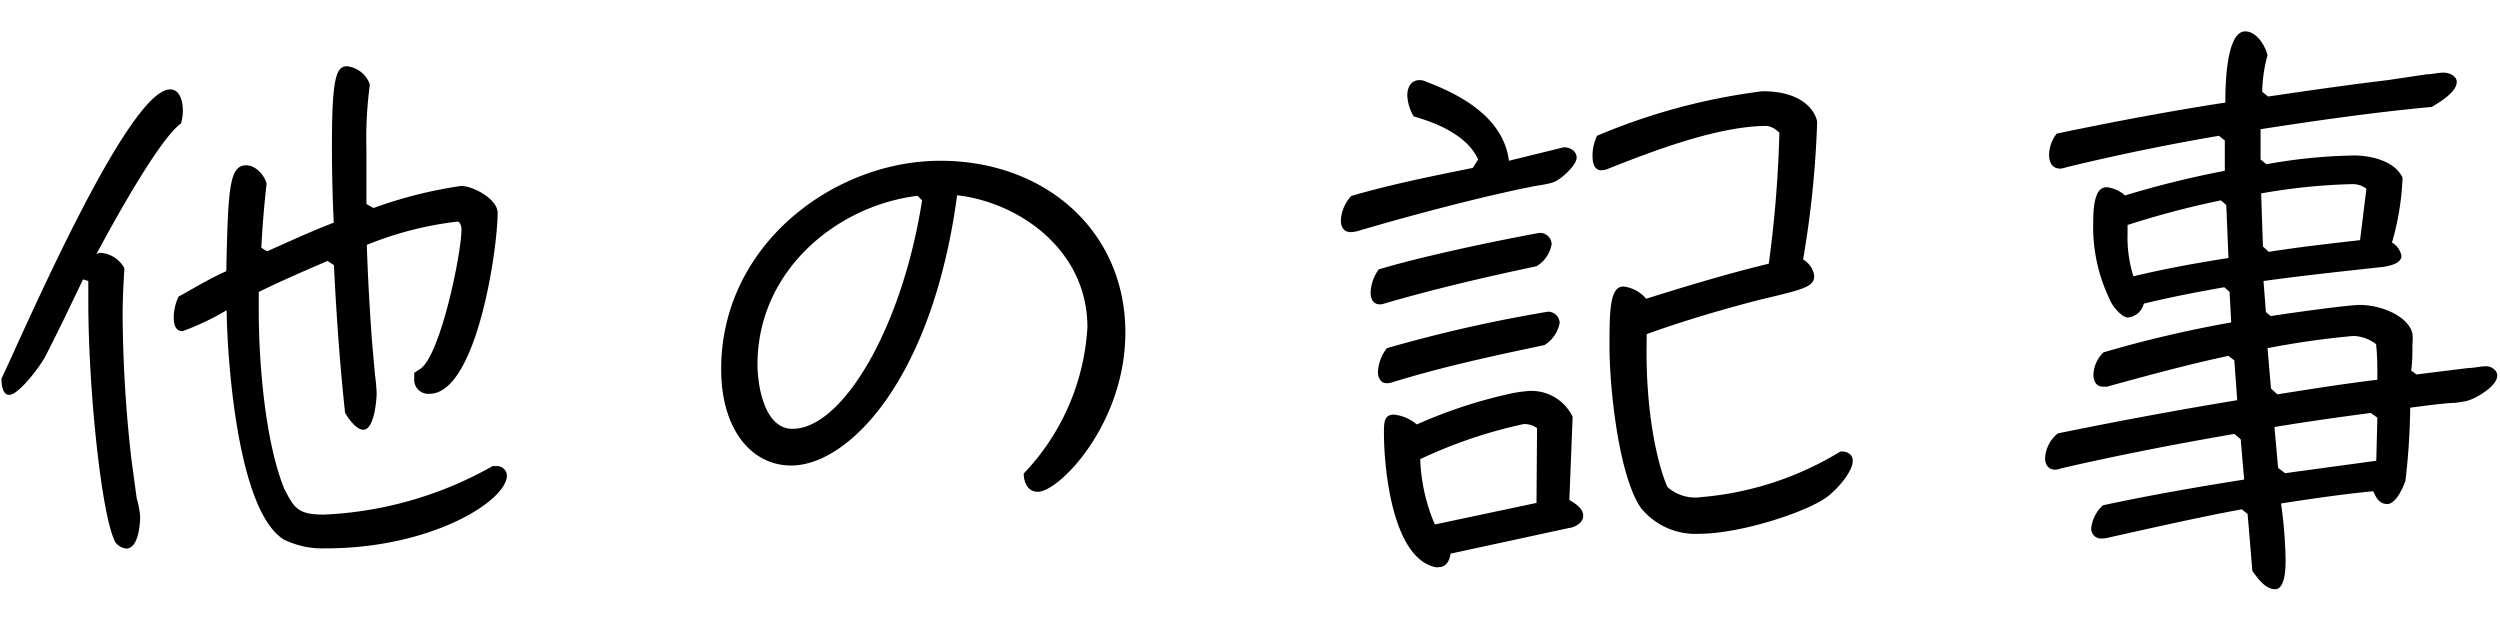
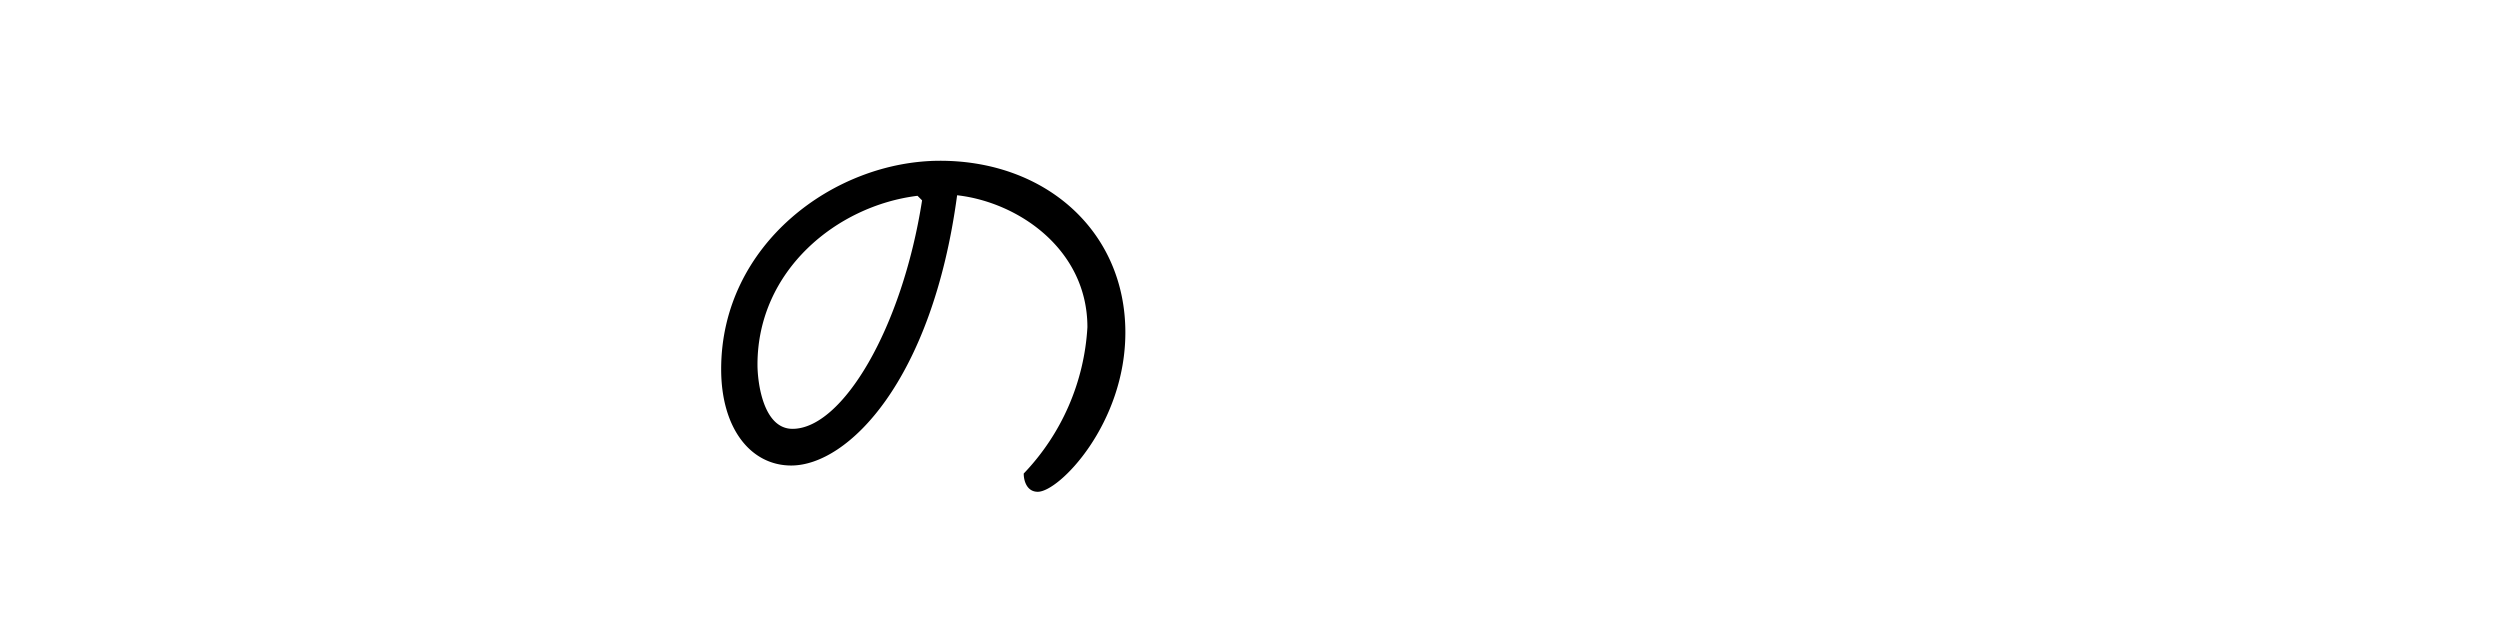
<svg xmlns="http://www.w3.org/2000/svg" id="レイヤー_1" data-name="レイヤー 1" viewBox="0 0 137 34">
-   <path d="M7.49,27.3a4.94,4.94,0,0,1,.19,1c0,.41-.09,1.76-.76,1.76a.86.86,0,0,1-.61-.36c-.77-1.53-1.47-8.47-1.47-13.15,0-.38,0-.76,0-1.15l-.29-.09c-.67,1.4-1.34,2.81-2.05,4.19-.19.41-1.44,2.14-2,2.14-.38,0-.42-.64-.42-.89C1.25,18.31,7,4.9,9.32,4.9c.57,0,.7.71.7,1.16a2.42,2.42,0,0,1-.1.7c-1.24.9-3.87,5.73-4.64,7.17a.46.46,0,0,1,.29-.07,1.62,1.62,0,0,1,1.25.84c-.06.86-.1,1.76-.1,2.62a73.16,73.16,0,0,0,.48,7.84Zm19.65-1.76h.06a.55.55,0,0,1,.58.51c0,1.41-4.16,4-9.92,4a4.84,4.84,0,0,1-2.3-.48C13,28,12.45,19.62,12.42,17A14.32,14.32,0,0,1,10,18.15c-.42,0-.48-.45-.48-.77a2.78,2.78,0,0,1,.26-1.12c.86-.48,1.72-1,2.62-1.4.1-4.52.16-5.8,1.09-5.8.54,0,1,.55,1.12,1-.13,1.15-.23,2.33-.29,3.52l.32.19c1.22-.54,2.4-1.09,3.65-1.57-.07-1.41-.1-2.85-.1-4.25,0-3.68.23-4.32.83-4.32a1.51,1.51,0,0,1,1.25,1,21.87,21.87,0,0,0-.19,3.55c0,1,0,2,0,3l.39.22a24,24,0,0,1,4.8-1.21c.67,0,2,.73,2,1.47,0,2-1.15,9.92-3.74,9.92a.77.77,0,0,1-.83-.83c0-.1,0-.23,0-.32l.35-.23c1.09-.77,2.24-6.3,2.24-7.65,0-.12-.06-.35-.19-.41a19,19,0,0,0-5,1.28c.06,1.79.16,3.58.29,5.34l.16,1.79a9.49,9.49,0,0,1,.09,1c0,.36-.13,2-.73,2-.39,0-.84-.64-1-.93-.29-2.69-.48-5.41-.61-8.09l-.35-.23c-1.28.55-2.53,1.09-3.77,1.7v1c0,2.91.35,7.2,1.4,9.79.55,1.06.74,1.41,2.18,1.41A20.58,20.58,0,0,0,27,25.54Z" />
  <path d="M59.59,17.93c0-4.26-3.78-6.85-7.14-7.23-1.37,10.2-6,14.81-9.09,14.81-2.2,0-3.84-2-3.84-5.28,0-6.85,6.21-11.42,12-11.42s10.15,3.87,10.15,9.41c0,5-3.62,8.73-4.8,8.73-.58,0-.77-.57-.77-1A12.64,12.64,0,0,0,59.59,17.93Zm-9.31-7.2c-4.42.54-8.77,4.09-8.77,9.25,0,1,.32,3.52,1.92,3.52,2.72,0,6-5.48,7.1-12.52Z" />
-   <path d="M85.7,8.07c.32,0,.7.19.7.58S85.54,9.86,85.09,10s-.89.16-1.28.26c-.73.13-1.47.32-2.21.48q-3.64.87-7.19,1.92a1.76,1.76,0,0,1-.39.06c-.38,0-.54-.28-.54-.64a2.11,2.11,0,0,1,.57-1.34c2.18-.64,4.45-1.09,6.66-1.54L81,8.74c-.58-1.31-2.25-2-3.53-2.36a2.49,2.49,0,0,1-.35-1.16c0-.41.19-.83.67-.83a.81.81,0,0,1,.39.1c1.95.73,4.22,2,4.51,4.32Zm-9.79,8.55a1,1,0,0,1-.29.06c-.38,0-.51-.32-.51-.64a2.26,2.26,0,0,1,.45-1.28c3.36-1,8.76-2,8.83-2a.64.64,0,0,1,.64.61,1.74,1.74,0,0,1-.83,1.22C81.41,15.18,78.66,15.82,75.91,16.62Zm.42,4.32A1.07,1.07,0,0,1,76,21c-.36,0-.49-.32-.49-.64A2.33,2.33,0,0,1,76,19.08a78.71,78.71,0,0,1,8.83-2,.64.64,0,0,1,.64.61,1.83,1.83,0,0,1-.83,1.22C81.83,19.5,79.05,20.1,76.33,20.94Zm3.16,9.4c-.06.39-.22.74-.67.74a.36.36,0,0,1-.16,0c-2.37-.51-2.82-5.44-2.82-7.36,0-.55,0-1,.55-1a2.3,2.3,0,0,1,1.25.54,26.63,26.63,0,0,1,5.18-1.7,7.36,7.36,0,0,1,.8-.12,2.5,2.5,0,0,1,2.56,1.4L86,27.4c.28.16.76.45.76.86s-.48.64-.76.67Zm4.74-6.88a1.18,1.18,0,0,0-.74-.22,26.27,26.27,0,0,0-5.66,1.92,9.82,9.82,0,0,0,.8,3.58l5.57-1.18Zm6-4.22c0,4.86,1.09,7.39,1.16,7.46a2.29,2.29,0,0,0,1.85.54,17.4,17.4,0,0,0,7.62-2.5h.06c.32,0,.61.16.61.51,0,.58-.77,1.45-1.19,1.8-.89.89-4.89,2.2-7.19,2.2a3.84,3.84,0,0,1-3.24-1.43C88.68,26,88.2,21.16,88.2,19c0-1.86,0-3.3.76-3.3a1.94,1.94,0,0,1,1.25.67c2.24-.7,4.45-1.37,6.72-1.92a65.79,65.79,0,0,0,.58-7.17,1.2,1.2,0,0,0-.67-.38c-2.69,0-6.28,1.38-8.77,2.37a1,1,0,0,1-.32.06c-.42,0-.48-.48-.48-.8a2.49,2.49,0,0,1,.25-1.09A34,34,0,0,1,96.58,5c2.62,0,3,1.51,3,1.7a54.93,54.93,0,0,1-.77,7.52,1.24,1.24,0,0,1,.61.89c0,.61-.55.74-3,1.32-2.08.54-4.16,1.15-6.18,1.88Z" />
-   <path d="M123.17,28.17l-.32-.26c-2.43.45-4.83,1-7.26,1.54a1.76,1.76,0,0,1-.39.06.54.54,0,0,1-.6-.58,2,2,0,0,1,.64-1.24c2.56-.55,5.15-1,7.74-1.41l-.19-2.21-.35-.29c-3.2.55-6.34,1.16-9.51,1.89a1,1,0,0,1-.29.07c-.38,0-.57-.26-.57-.65a1.87,1.87,0,0,1,.7-1.34c3.27-.67,6.56-1.28,9.83-1.82l-.16-2.18-.32-.25c-2.24.48-4.45,1.08-6.66,1.69l-.22,0c-.39,0-.52-.35-.52-.64a1.78,1.78,0,0,1,.55-1.24,64.77,64.77,0,0,1,7-1.64L122.18,16l-.29-.26c-1.47.26-2.94.54-4.41.9a1,1,0,0,1-.87.76c-.35,0-.89-.67-1-1a9.1,9.1,0,0,1-.9-4.25c0-1.44.29-1.89.74-1.89a1.81,1.81,0,0,1,1,.45,53.25,53.25,0,0,1,5.47-1.35l0-1.66-.32-.26c-2.81.48-5.63,1.06-8.38,1.73a1.23,1.23,0,0,1-.32.07c-.45,0-.61-.36-.61-.74a1.93,1.93,0,0,1,.42-1.18c3.07-.64,6.14-1.22,9.24-1.7,0-.67,0-3.9,1.09-3.9.61,0,1.09.76,1.22,1.31a7.92,7.92,0,0,0-.29,2l.32.26c2.18-.32,4.38-.64,6.56-.9L133,4.07c.29,0,.61-.09.9-.09s.73.16.73.51c0,.57-1,1.15-1.37,1.37-3.14.29-6.27.74-9.38,1.22V8.74l.32.26a29.36,29.36,0,0,1,4.8-.48c.9,0,2.24.29,2.66,1.22a14.63,14.63,0,0,1-.58,3.55,1.09,1.09,0,0,1,.52.73c0,.52-1,.61-1.32.64-2.08.23-4.16.45-6.24.74l.13,1.7.26.22c1.73-.26,4.32-.61,4.89-.61,1.16,0,2.66.61,2.88,1.57a2.51,2.51,0,0,1,0,.58c0,.48,0,1.05-.07,1.44l.29.22,2.82-.35c.31,0,.7-.1,1-.1s.61.23.61.51c0,.58-1.15,1.25-1.63,1.38a4.64,4.64,0,0,1-1,.13c-.7.06-1.44.16-2.14.25a38.18,38.18,0,0,1-.26,4c-.12.35-.51,1.28-1,1.28s-.64-.45-.77-.7c-1.69.16-3.36.41-5.05.67a24.43,24.43,0,0,1,.25,3.07c0,.38,0,1.63-.57,1.63s-1-.67-1.25-1ZM122,11.24l-.29-.26a48.23,48.23,0,0,0-5.12,1.35v.48a7.1,7.1,0,0,0,.32,2.33c1.73-.41,3.45-.73,5.21-1Zm7.68-.9a1.25,1.25,0,0,0-.77-.25,32.61,32.61,0,0,0-5,.51l.1,2.91.32.29c1.66-.26,3.33-.45,5-.64ZM124.8,21.61c1.83-.29,3.65-.58,5.48-.8,0-.64,0-1.31-.07-1.95a2.16,2.16,0,0,0-1.25-.45,47,47,0,0,0-4.7.67l.19,2.21Zm5.48,1.28-.36-.26c-1.76.23-3.52.48-5.28.77l.2,2.24.38.29,5-.68Z" />
</svg>